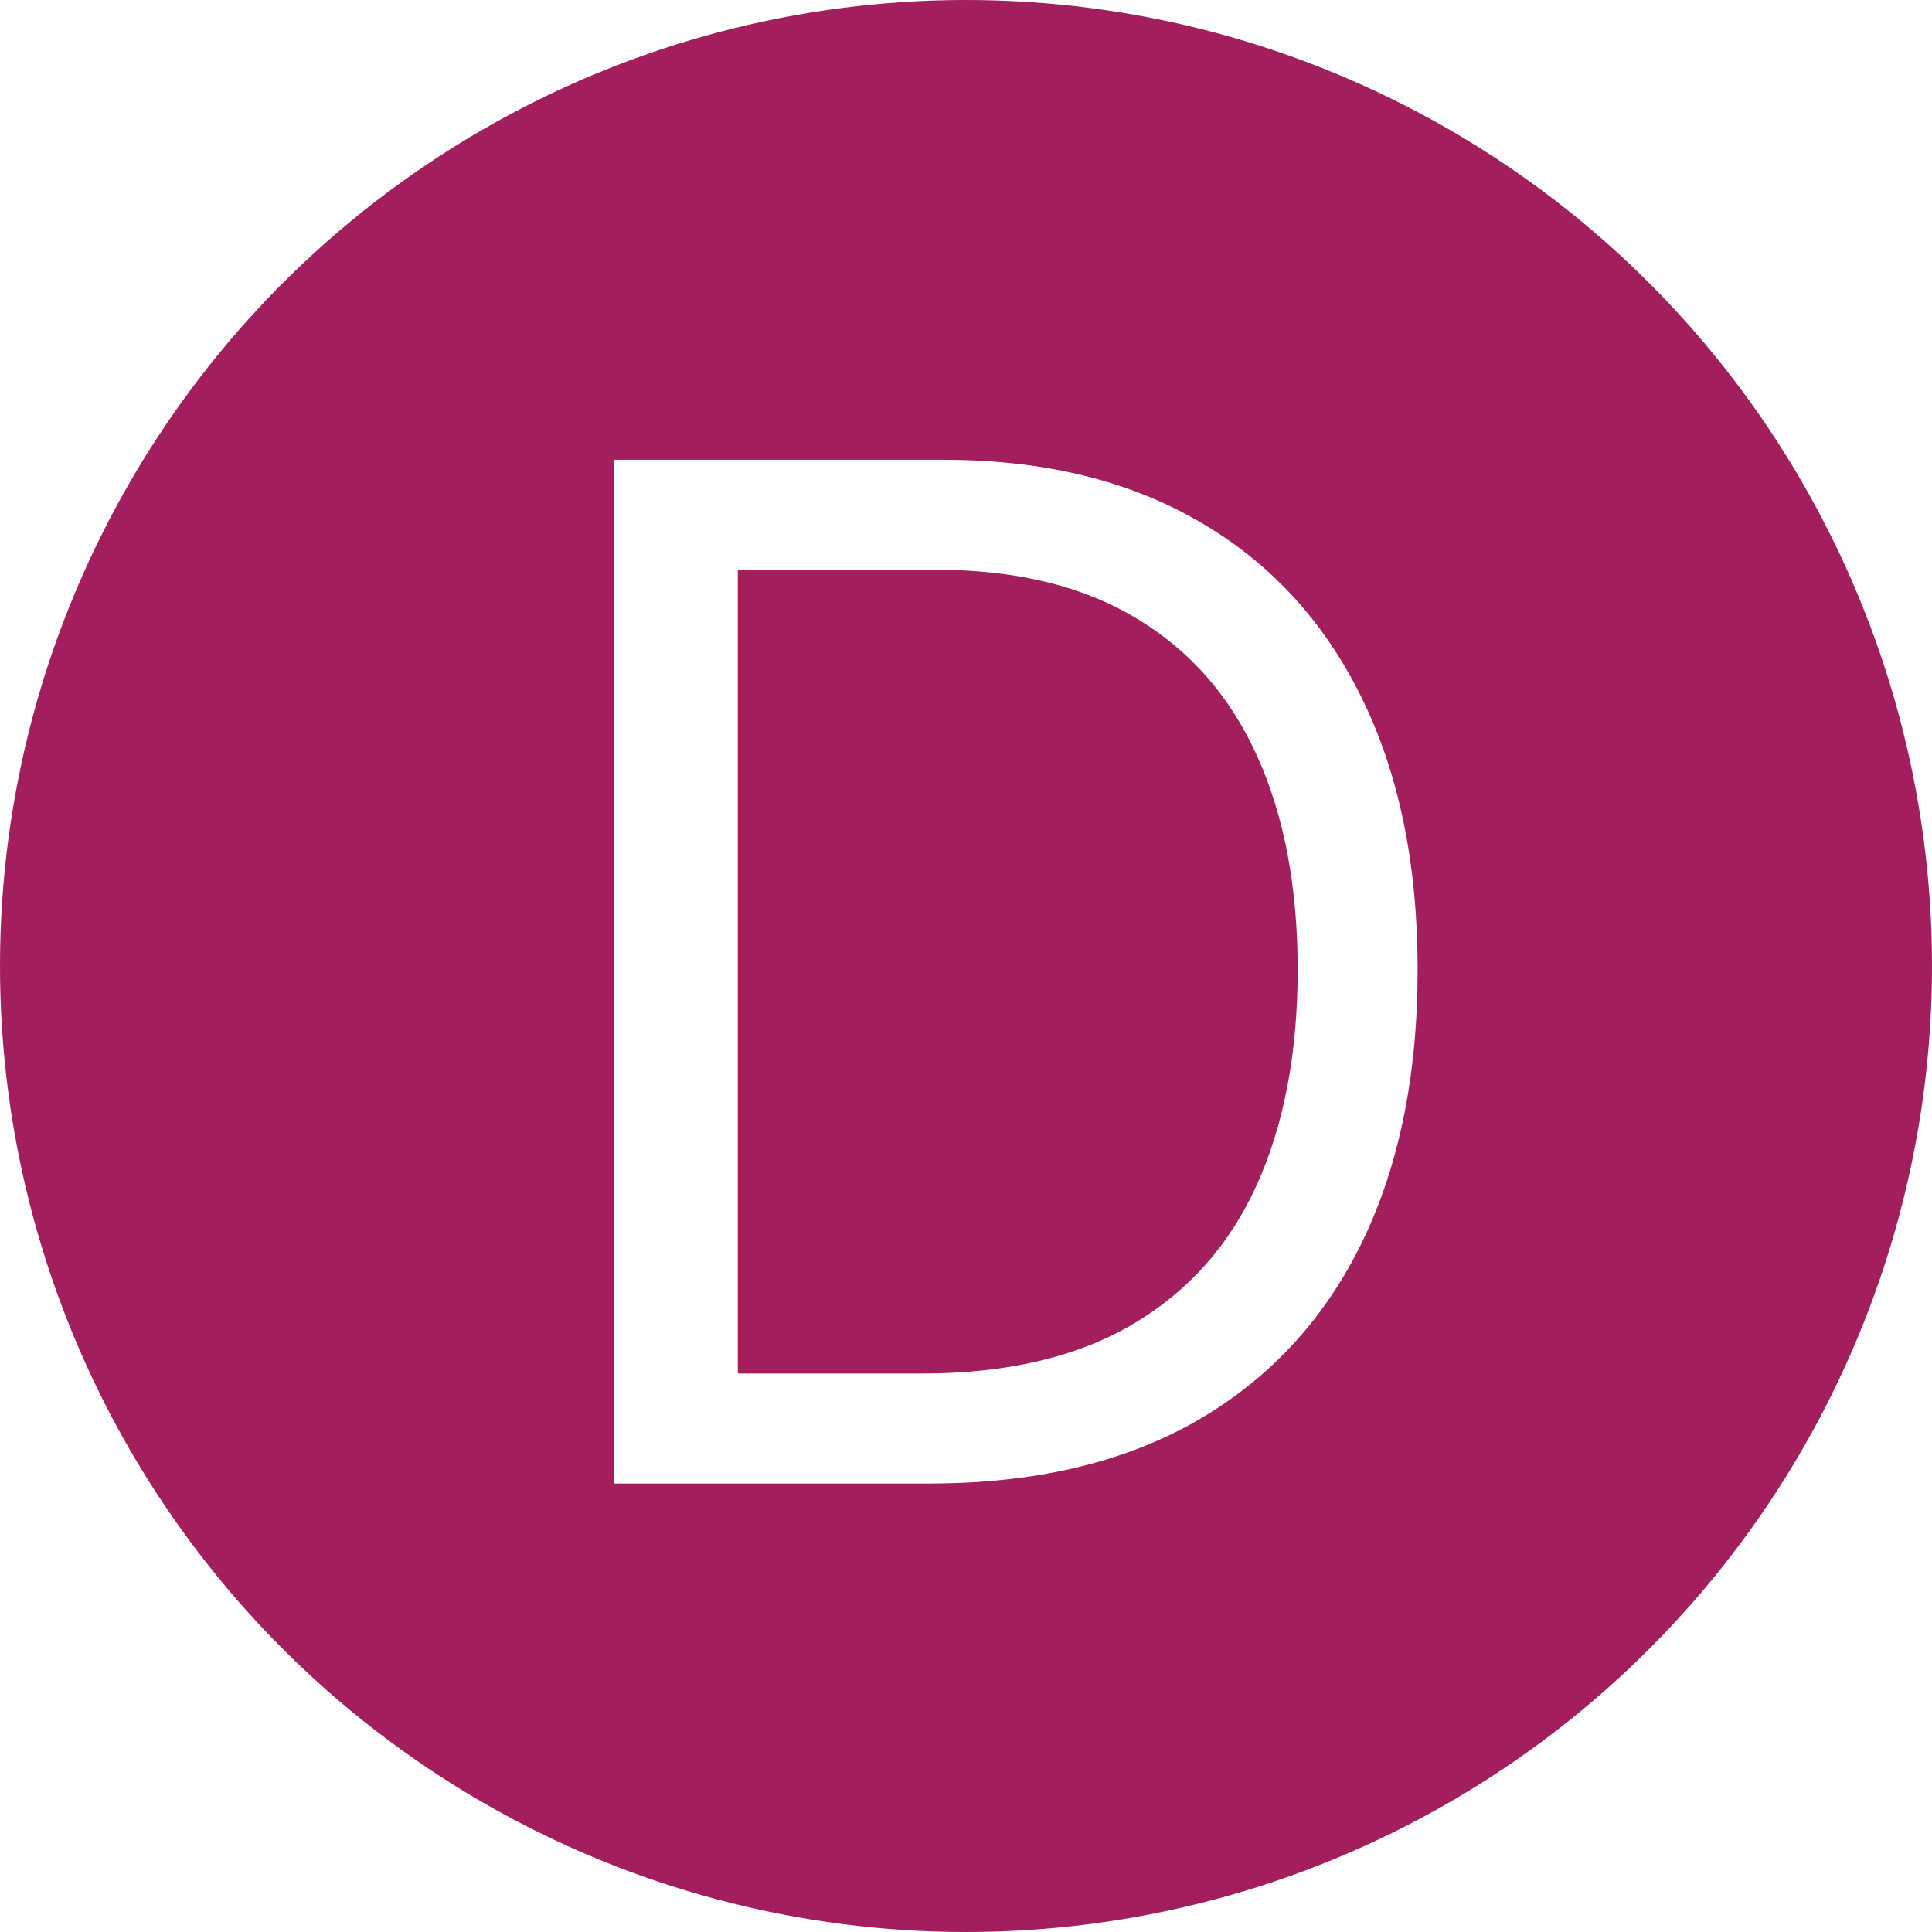
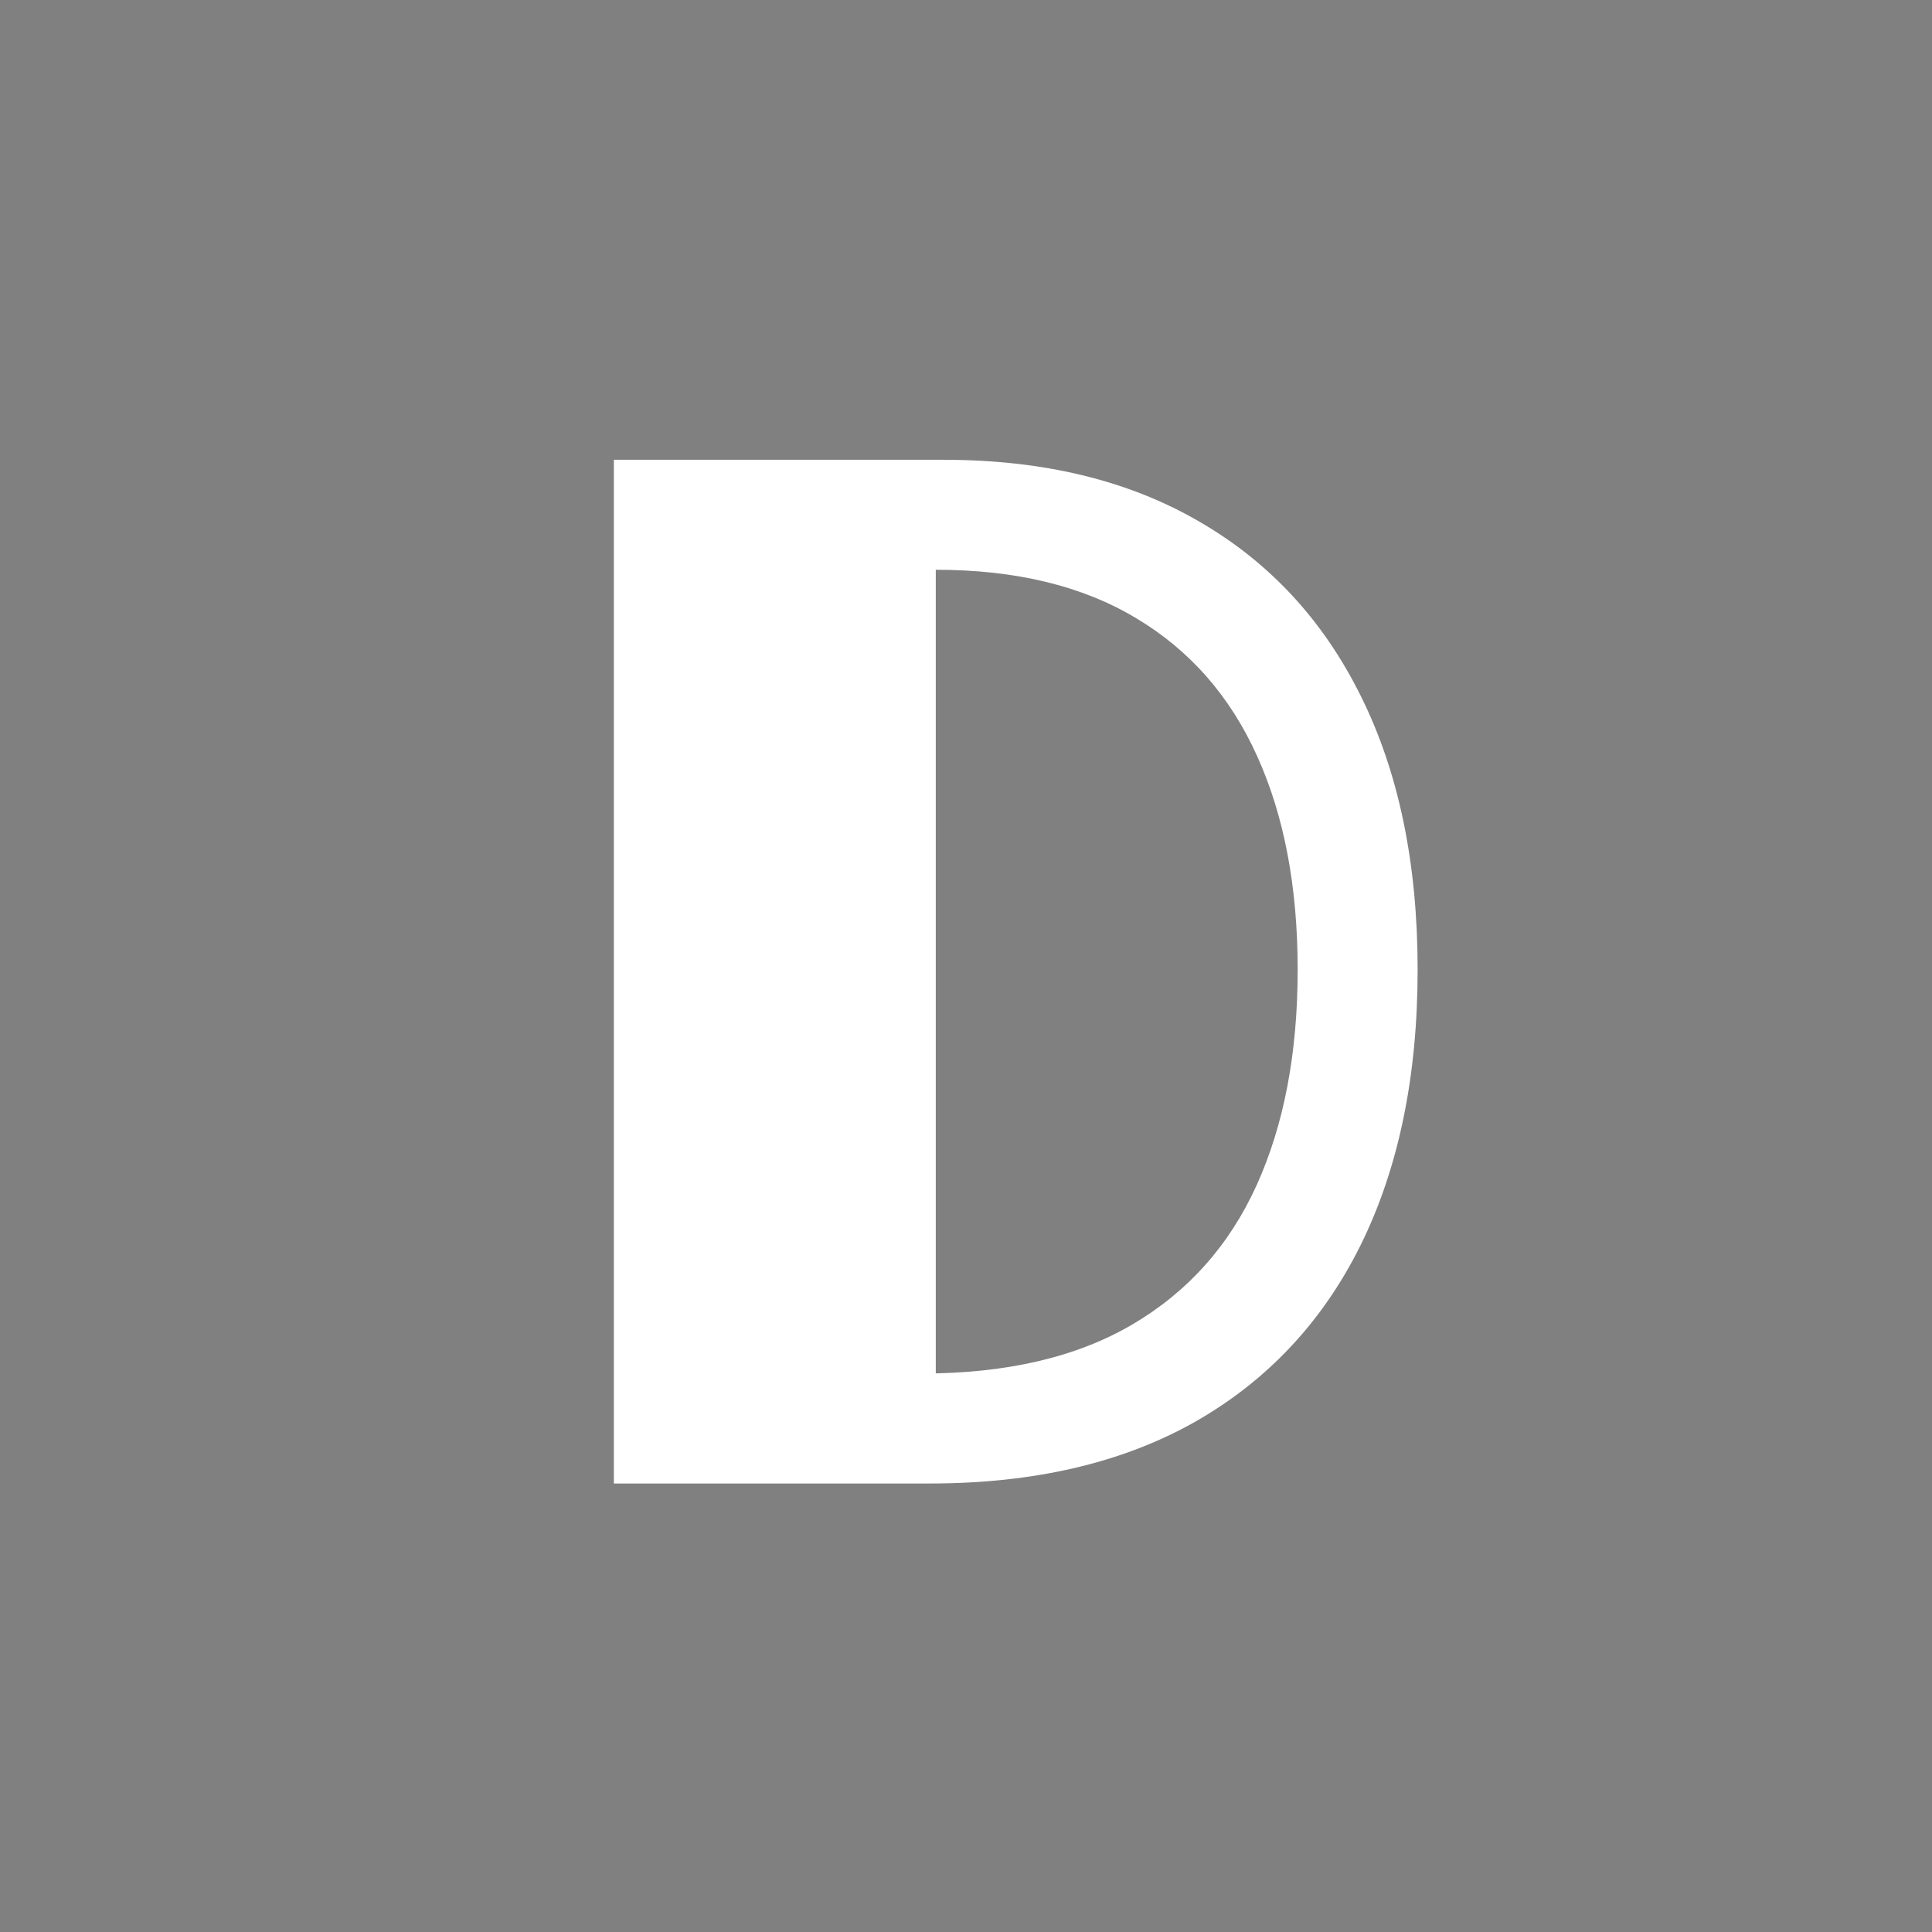
<svg xmlns="http://www.w3.org/2000/svg" width="140" height="140" viewBox="0 0 140 140" fill="none">
  <rect x="0" y="0" width="140" height="140" fill="#808080" stroke="none" />
  <g clip-path="url(#clip0_2073_34)">
-     <rect width="140" height="140" fill="white" />
-     <circle cx="70" cy="70" r="70" fill="#A21E5C" />
-     <path d="M67.375 107.5H44.483V33.318H68.389C75.585 33.318 81.743 34.803 86.862 37.773C91.981 40.719 95.906 44.957 98.634 50.487C101.363 55.993 102.727 62.585 102.727 70.264C102.727 77.992 101.351 84.644 98.598 90.222C95.845 95.776 91.837 100.05 86.572 103.045C81.308 106.015 74.909 107.5 67.375 107.5ZM53.466 99.531H66.796C72.929 99.531 78.012 98.348 82.045 95.981C86.077 93.615 89.084 90.246 91.064 85.876C93.044 81.505 94.034 76.301 94.034 70.264C94.034 64.276 93.056 59.12 91.1 54.798C89.144 50.451 86.222 47.119 82.335 44.8C78.447 42.458 73.605 41.287 67.81 41.287H53.466V99.531Z" fill="white" />
+     <path d="M67.375 107.5H44.483V33.318H68.389C75.585 33.318 81.743 34.803 86.862 37.773C91.981 40.719 95.906 44.957 98.634 50.487C101.363 55.993 102.727 62.585 102.727 70.264C102.727 77.992 101.351 84.644 98.598 90.222C95.845 95.776 91.837 100.05 86.572 103.045C81.308 106.015 74.909 107.5 67.375 107.5ZM53.466 99.531H66.796C72.929 99.531 78.012 98.348 82.045 95.981C86.077 93.615 89.084 90.246 91.064 85.876C93.044 81.505 94.034 76.301 94.034 70.264C94.034 64.276 93.056 59.12 91.1 54.798C89.144 50.451 86.222 47.119 82.335 44.8C78.447 42.458 73.605 41.287 67.81 41.287V99.531Z" fill="white" />
  </g>
  <defs>
    <clipPath id="clip0_2073_34">
      <rect width="140" height="140" fill="white" />
    </clipPath>
  </defs>
</svg>